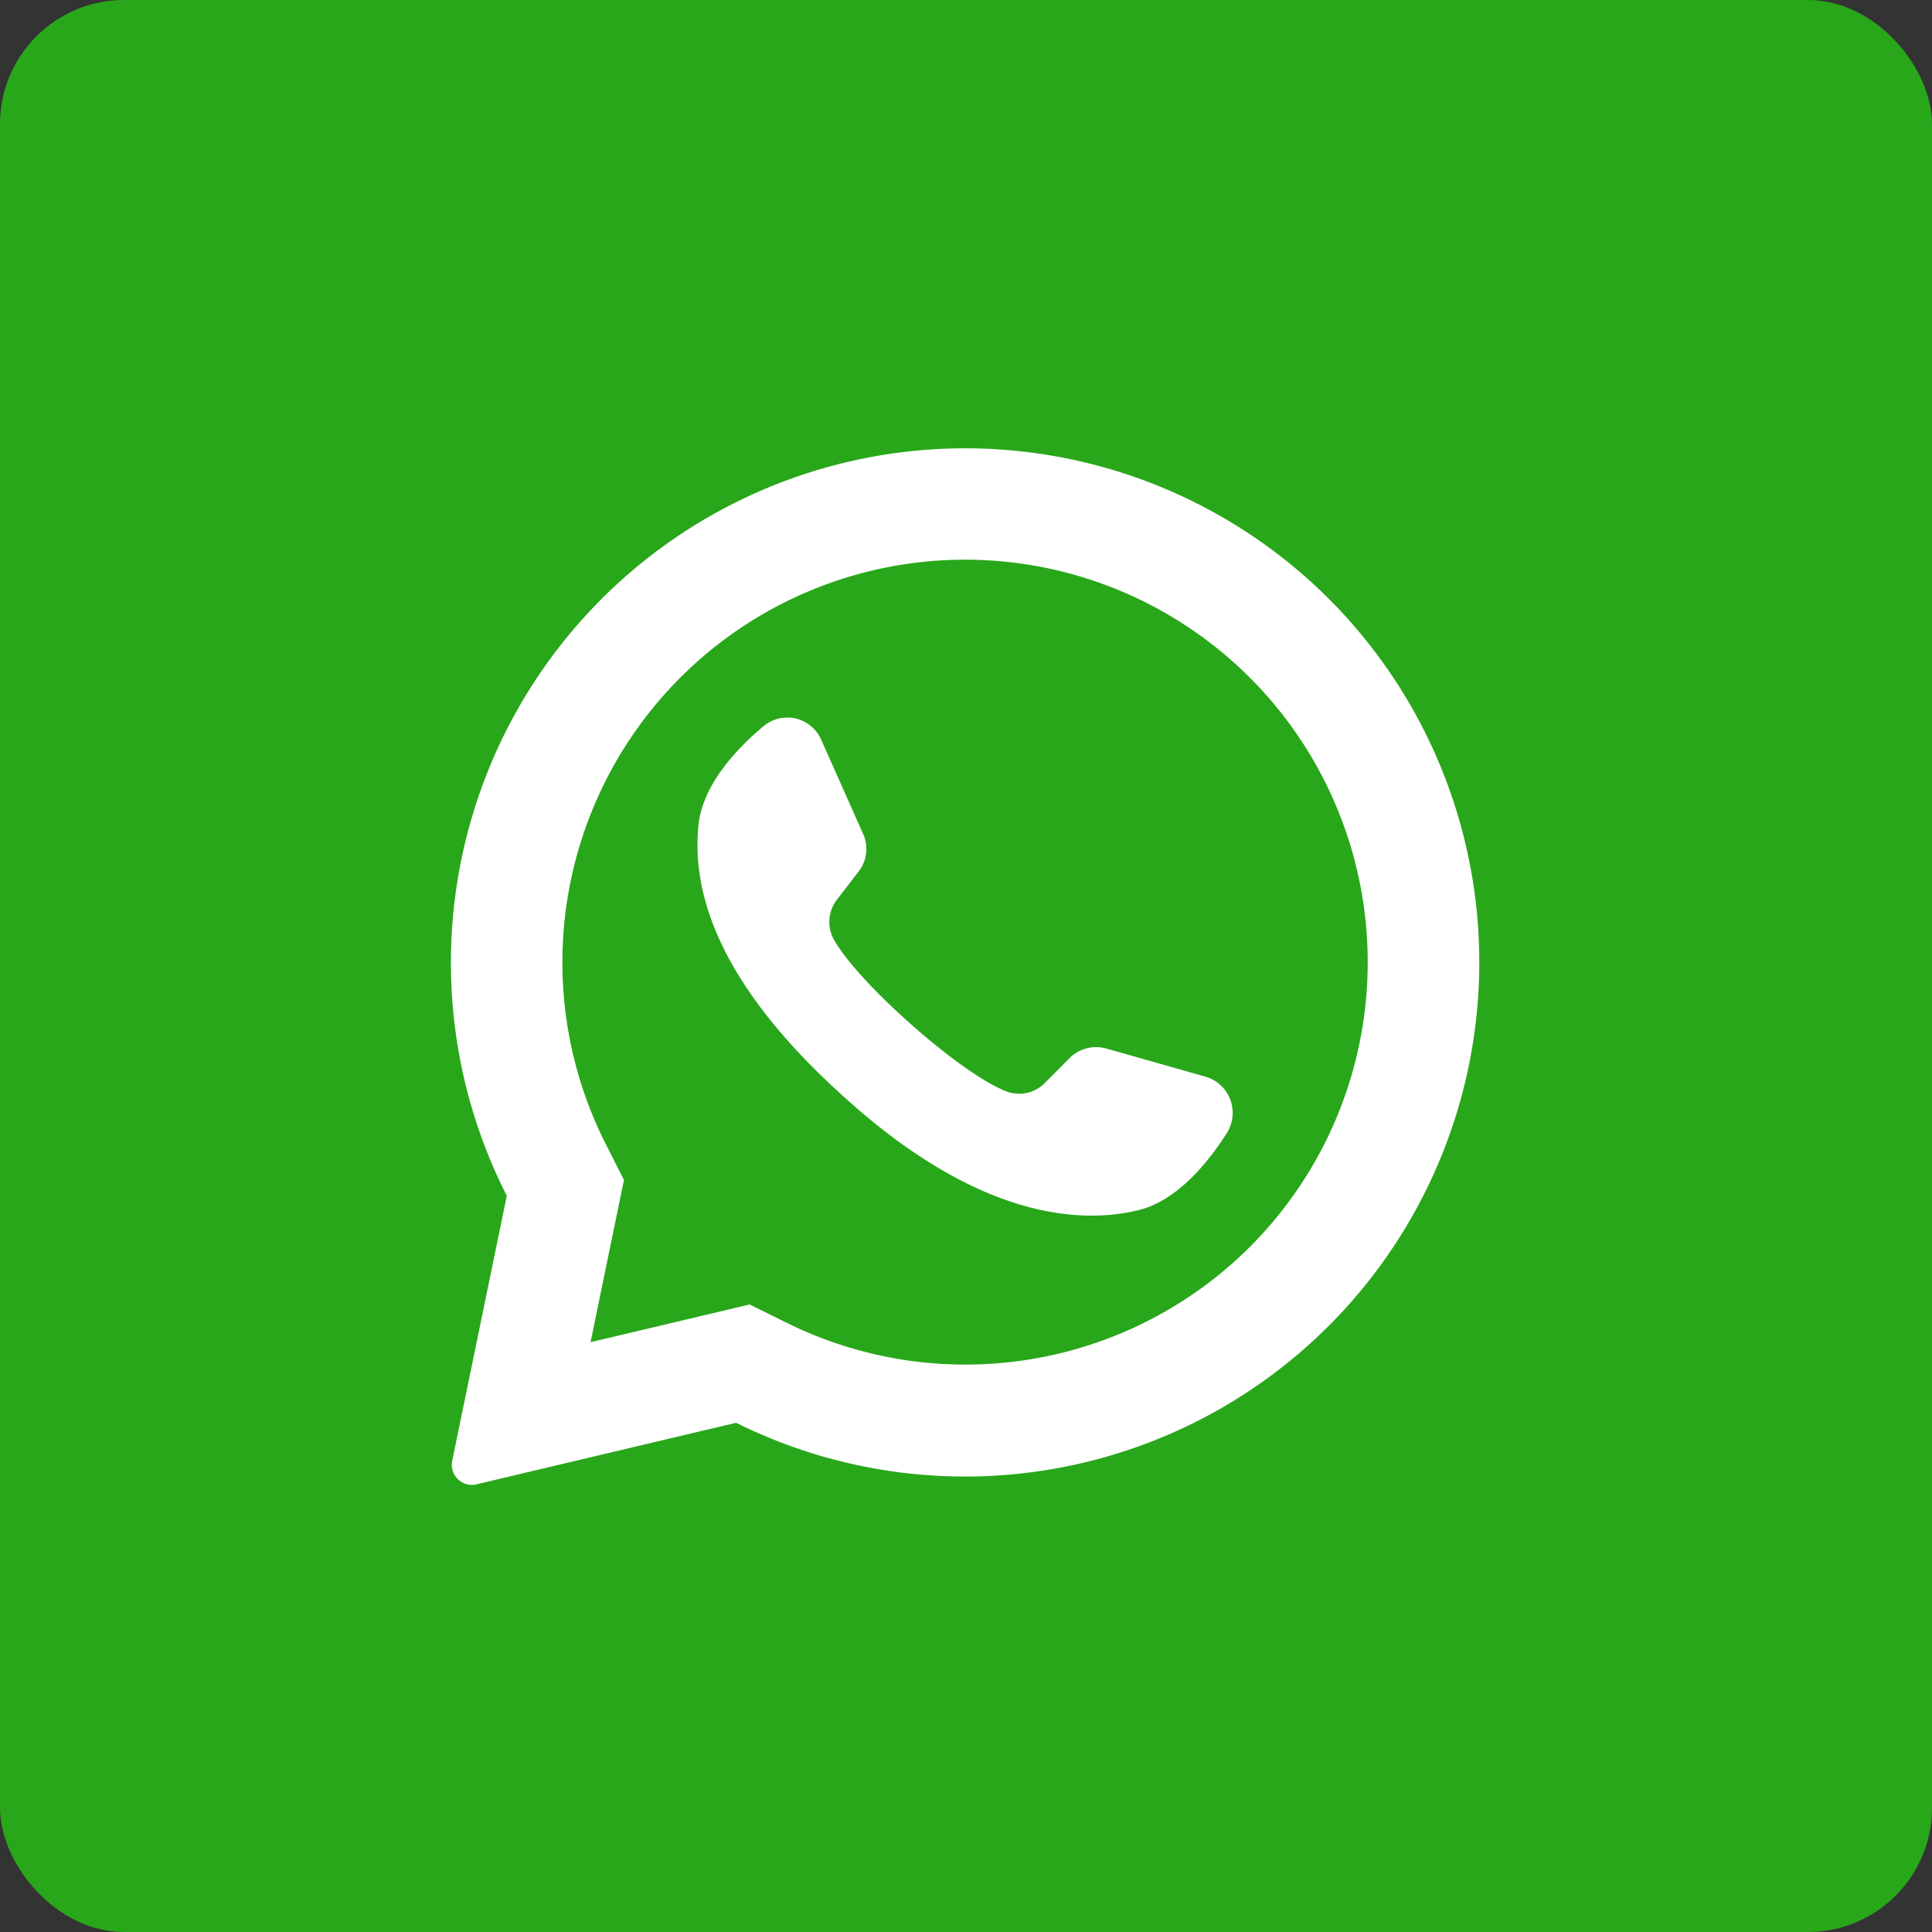
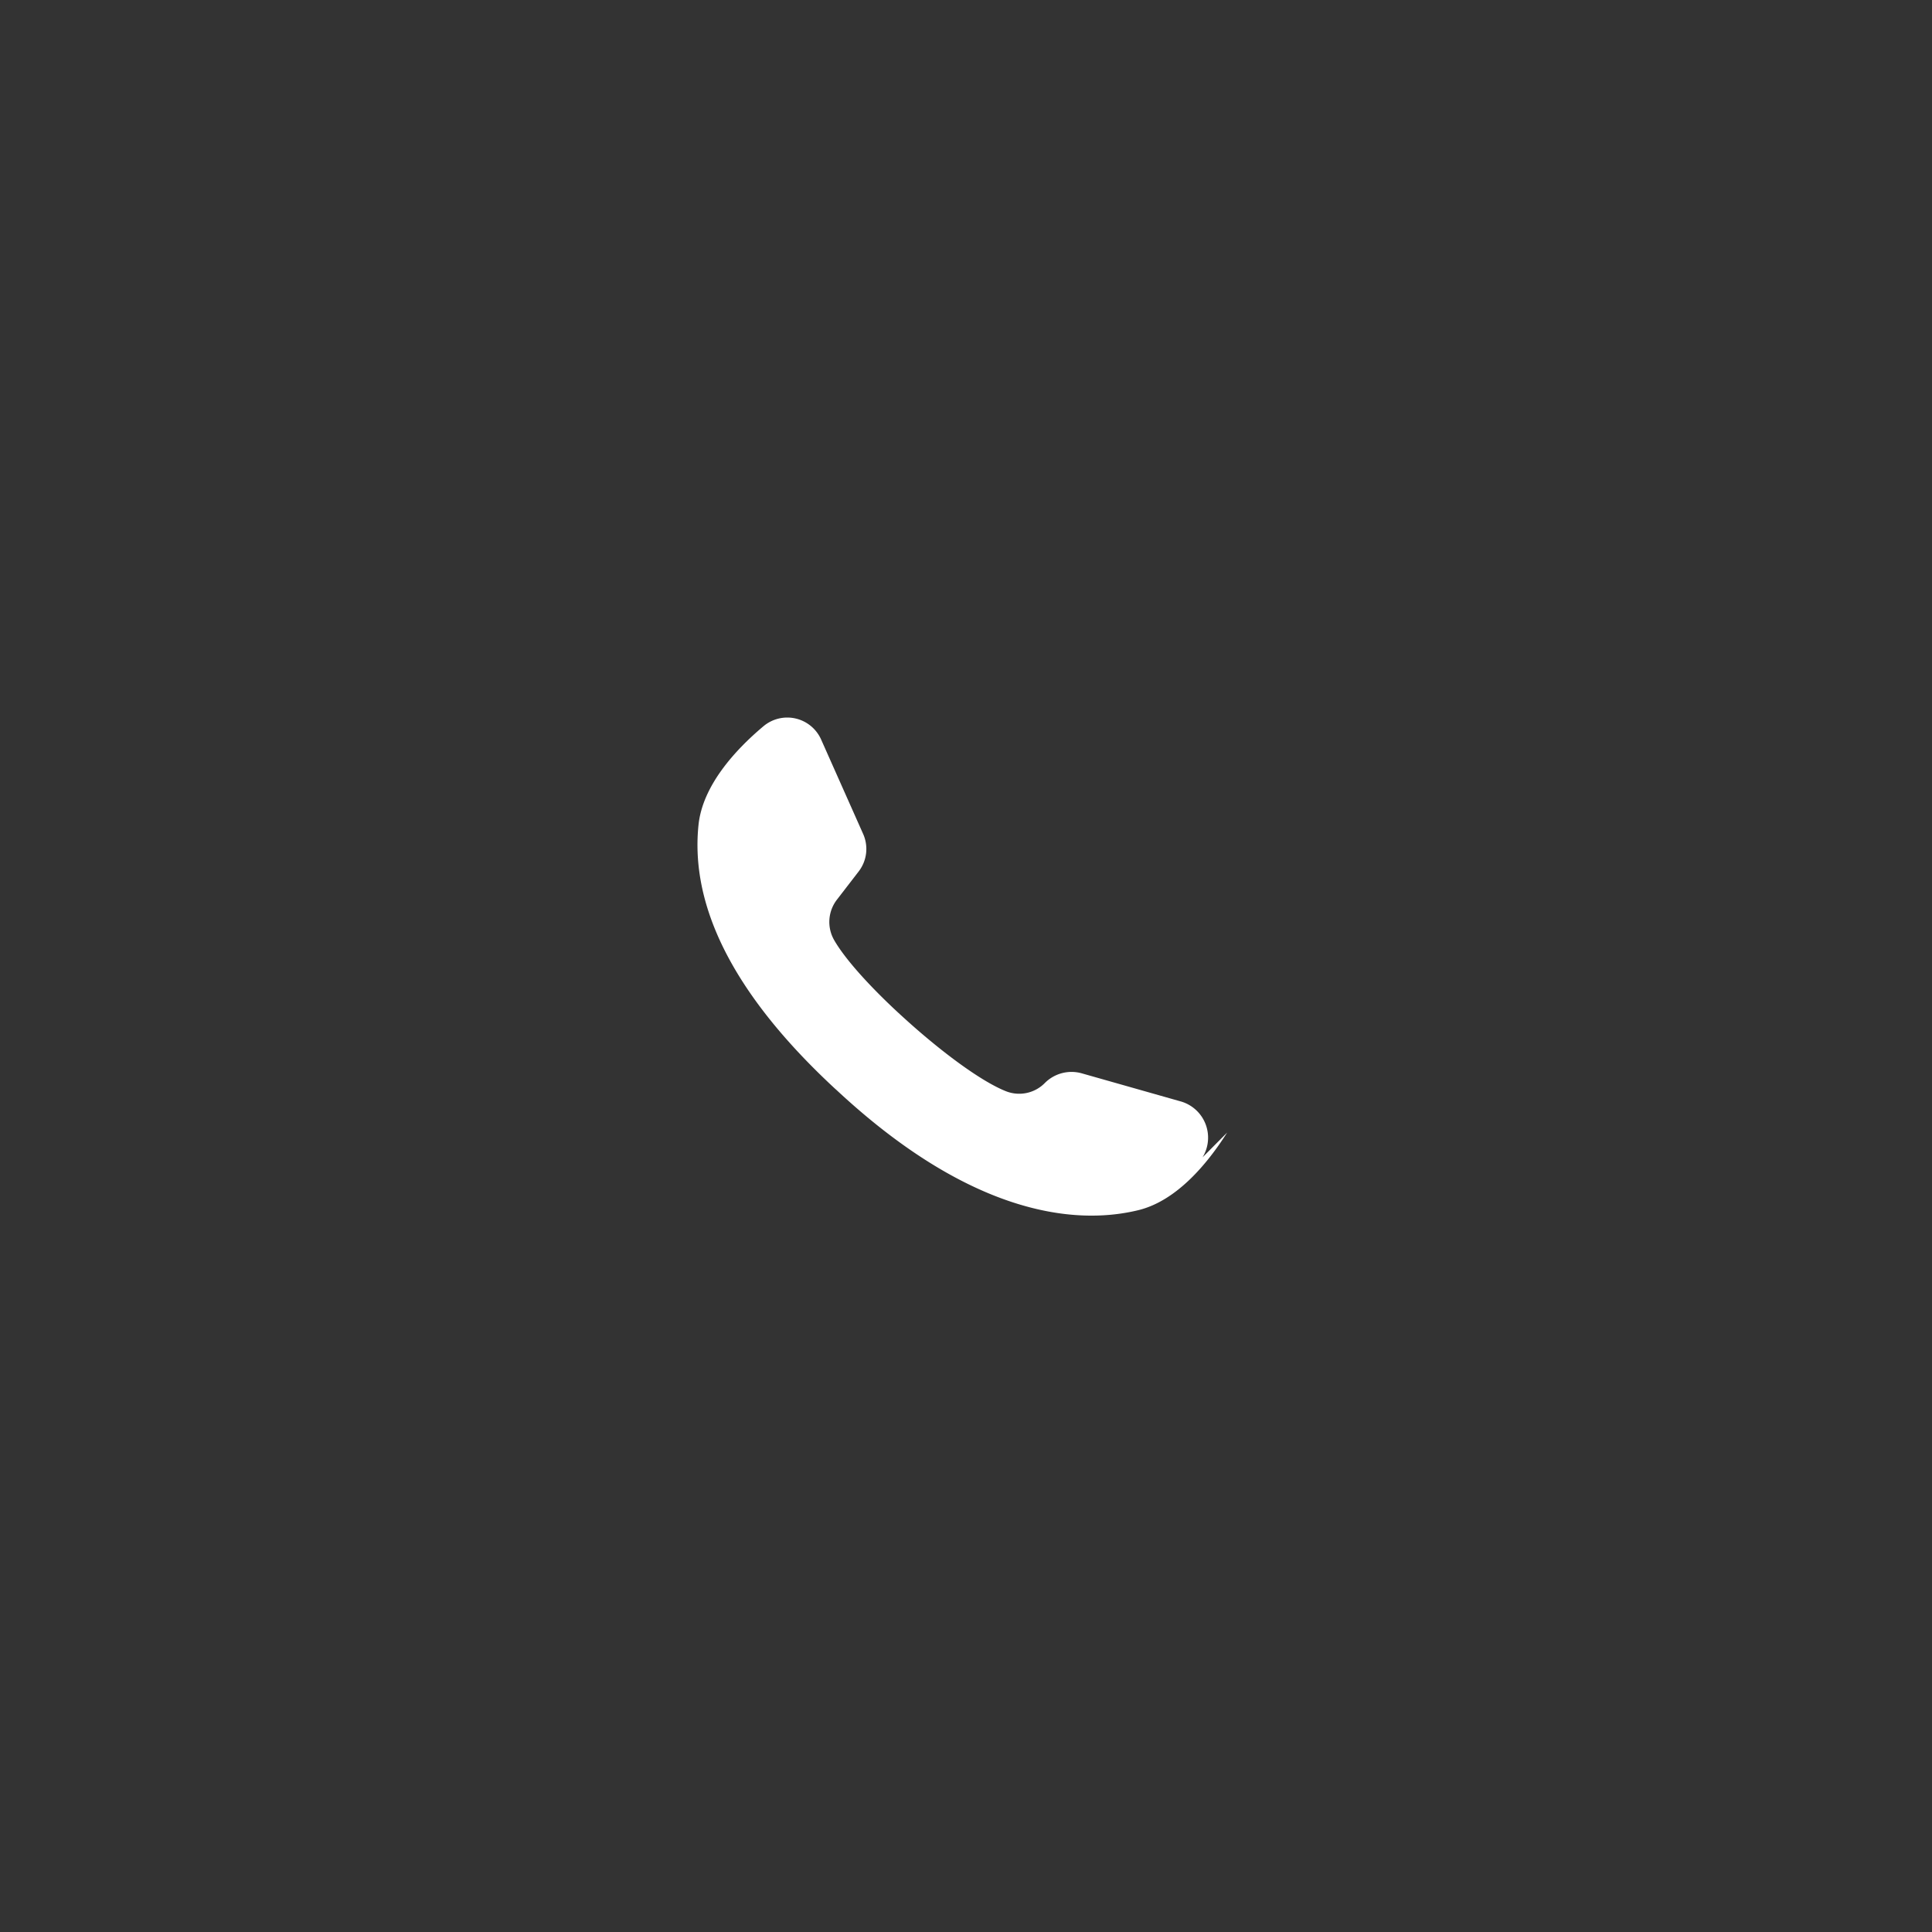
<svg xmlns="http://www.w3.org/2000/svg" xmlns:ns1="http://www.inkscape.org/namespaces/inkscape" xmlns:ns2="http://sodipodi.sourceforge.net/DTD/sodipodi-0.dtd" width="26.486mm" height="26.486mm" viewBox="0 0 26.486 26.486" version="1.1" id="svg5" xml:space="preserve" ns1:export-filename="opinie.svg" ns1:export-xdpi="96" ns1:export-ydpi="96" ns2:docname="opinie-poziom.svg">
  <rect x="0" y="0" width="26.486" height="26.486" fill="#333333" stroke="none" />
  <defs id="defs2" />
  <g ns1:label="Warstwa 1" ns1:groupmode="layer" id="layer1" transform="translate(306.432,38.714)">
-     <rect style="fill:#29a71a;fill-opacity:1;stroke-width:0.026" id="rect1225-4" width="26.486" height="26.486" x="-306.432" y="-38.714" ry="1.701" />
    <g id="_09.whatsapp" data-name="09.whatsapp" transform="matrix(0.226,0,0,0.226,-273.941,-37.998)">
      <g id="icon" fill="#ffffff" transform="translate(-4.7891306e-4,-1.8323235e-5)">
-         <path d="m -63.041,33.275 a 31.2,31.2 0 0 0 -49.982,36.094 l -3.31,16.072 a 1.189,1.189 0 0 0 0.189,0.932 1.206,1.206 0 0 0 1.281,0.497 l 15.752,-3.733 a 31.194,31.194 0 0 0 36.071,-49.862 z m -4.911,39.199 a 24.436,24.436 0 0 1 -28.141,4.574 l -2.196,-1.086 -9.657,2.287 0.029,-0.12 2.001,-9.72 -1.075,-2.121 a 24.425,24.425 0 0 1 4.494,-28.353 24.431,24.431 0 0 1 34.545,0 1.304,1.304 0 0 0 0.126,0.126 24.425,24.425 0 0 1 -0.126,34.413 z" id="path1574" style="stroke-width:0.572" />
-         <path d="m -69.326,65.533 c -1.184,1.864 -3.053,4.145 -5.403,4.711 -4.117,0.995 -10.434,0.034 -18.296,-7.295 l -0.097,-0.086 c -6.912,-6.409 -8.708,-11.744 -8.273,-15.975 0.24,-2.401 2.241,-4.574 3.928,-5.992 a 2.247,2.247 0 0 1 3.516,0.806 l 2.544,5.717 a 2.236,2.236 0 0 1 -0.28,2.287 l -1.286,1.669 a 2.213,2.213 0 0 0 -0.2,2.47 c 0.72,1.264 2.447,3.122 4.362,4.843 2.15,1.944 4.534,3.722 6.043,4.328 a 2.184,2.184 0 0 0 2.396,-0.503 l 1.492,-1.504 a 2.287,2.287 0 0 1 2.23,-0.572 l 6.043,1.715 a 2.287,2.287 0 0 1 1.281,3.379 z" id="path1576" style="stroke-width:0.572" />
+         <path d="m -69.326,65.533 c -1.184,1.864 -3.053,4.145 -5.403,4.711 -4.117,0.995 -10.434,0.034 -18.296,-7.295 l -0.097,-0.086 c -6.912,-6.409 -8.708,-11.744 -8.273,-15.975 0.24,-2.401 2.241,-4.574 3.928,-5.992 a 2.247,2.247 0 0 1 3.516,0.806 l 2.544,5.717 a 2.236,2.236 0 0 1 -0.28,2.287 l -1.286,1.669 a 2.213,2.213 0 0 0 -0.2,2.47 c 0.72,1.264 2.447,3.122 4.362,4.843 2.15,1.944 4.534,3.722 6.043,4.328 a 2.184,2.184 0 0 0 2.396,-0.503 a 2.287,2.287 0 0 1 2.23,-0.572 l 6.043,1.715 a 2.287,2.287 0 0 1 1.281,3.379 z" id="path1576" style="stroke-width:0.572" />
      </g>
    </g>
  </g>
</svg>